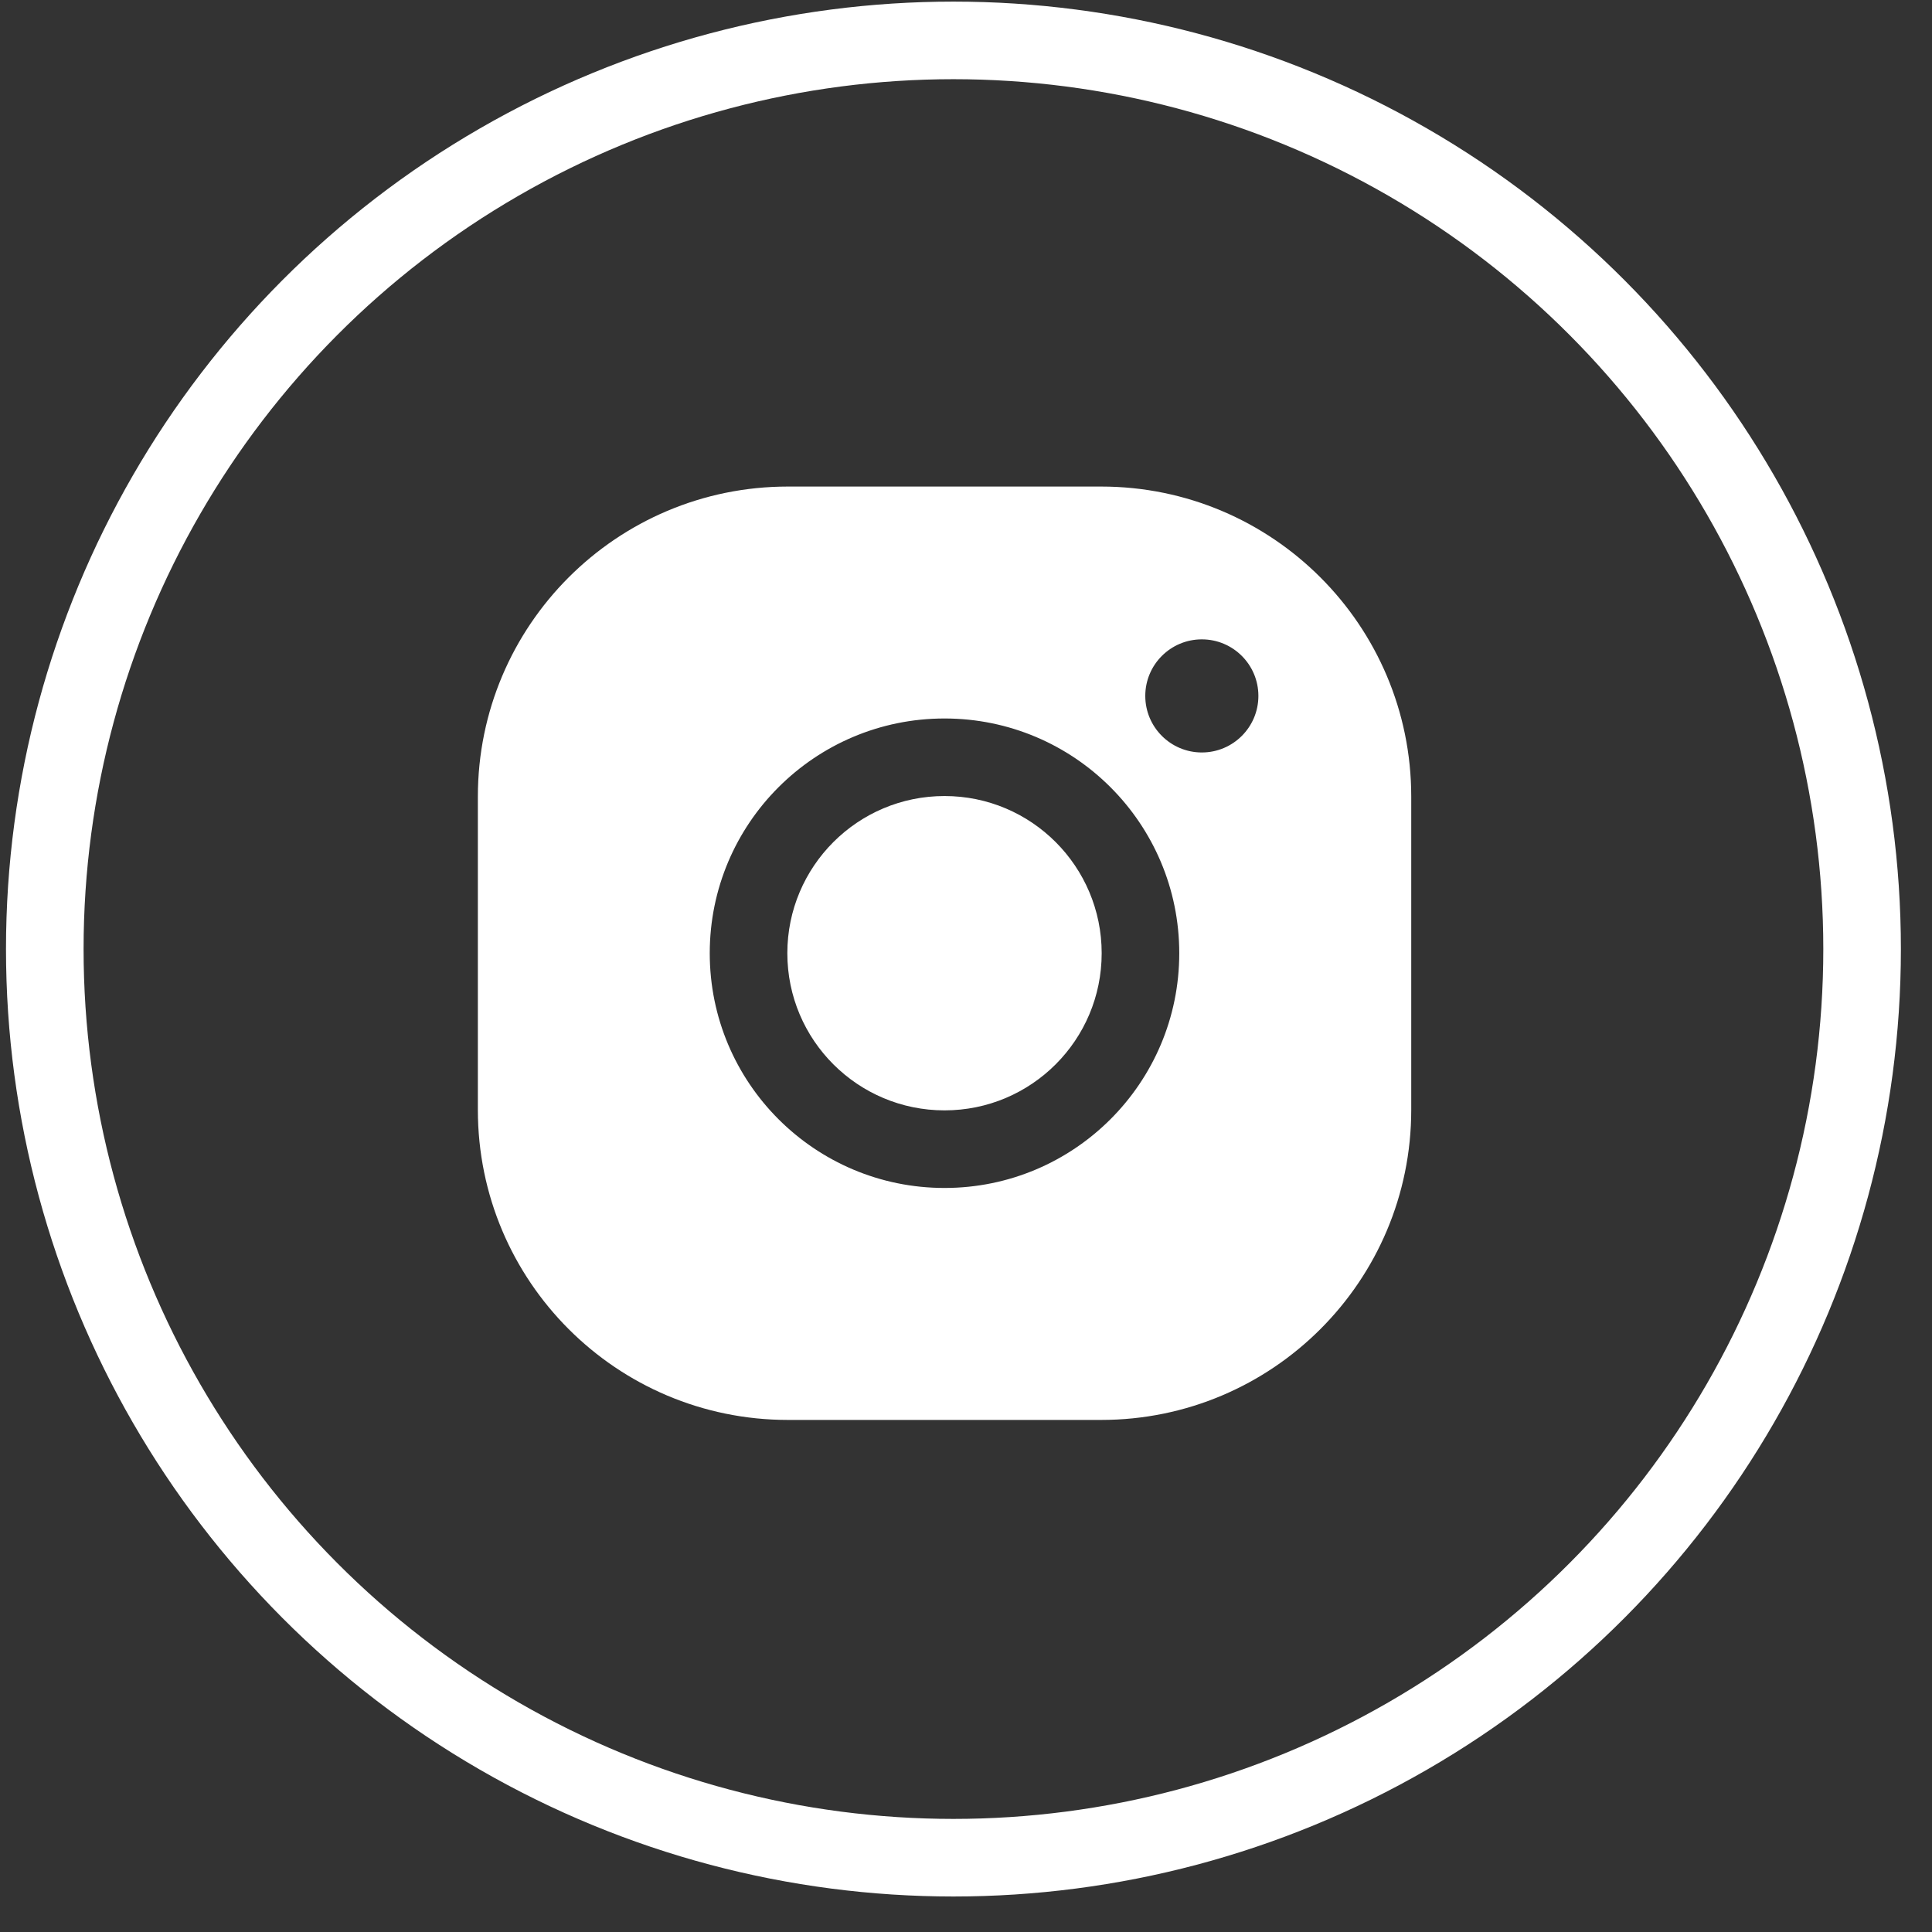
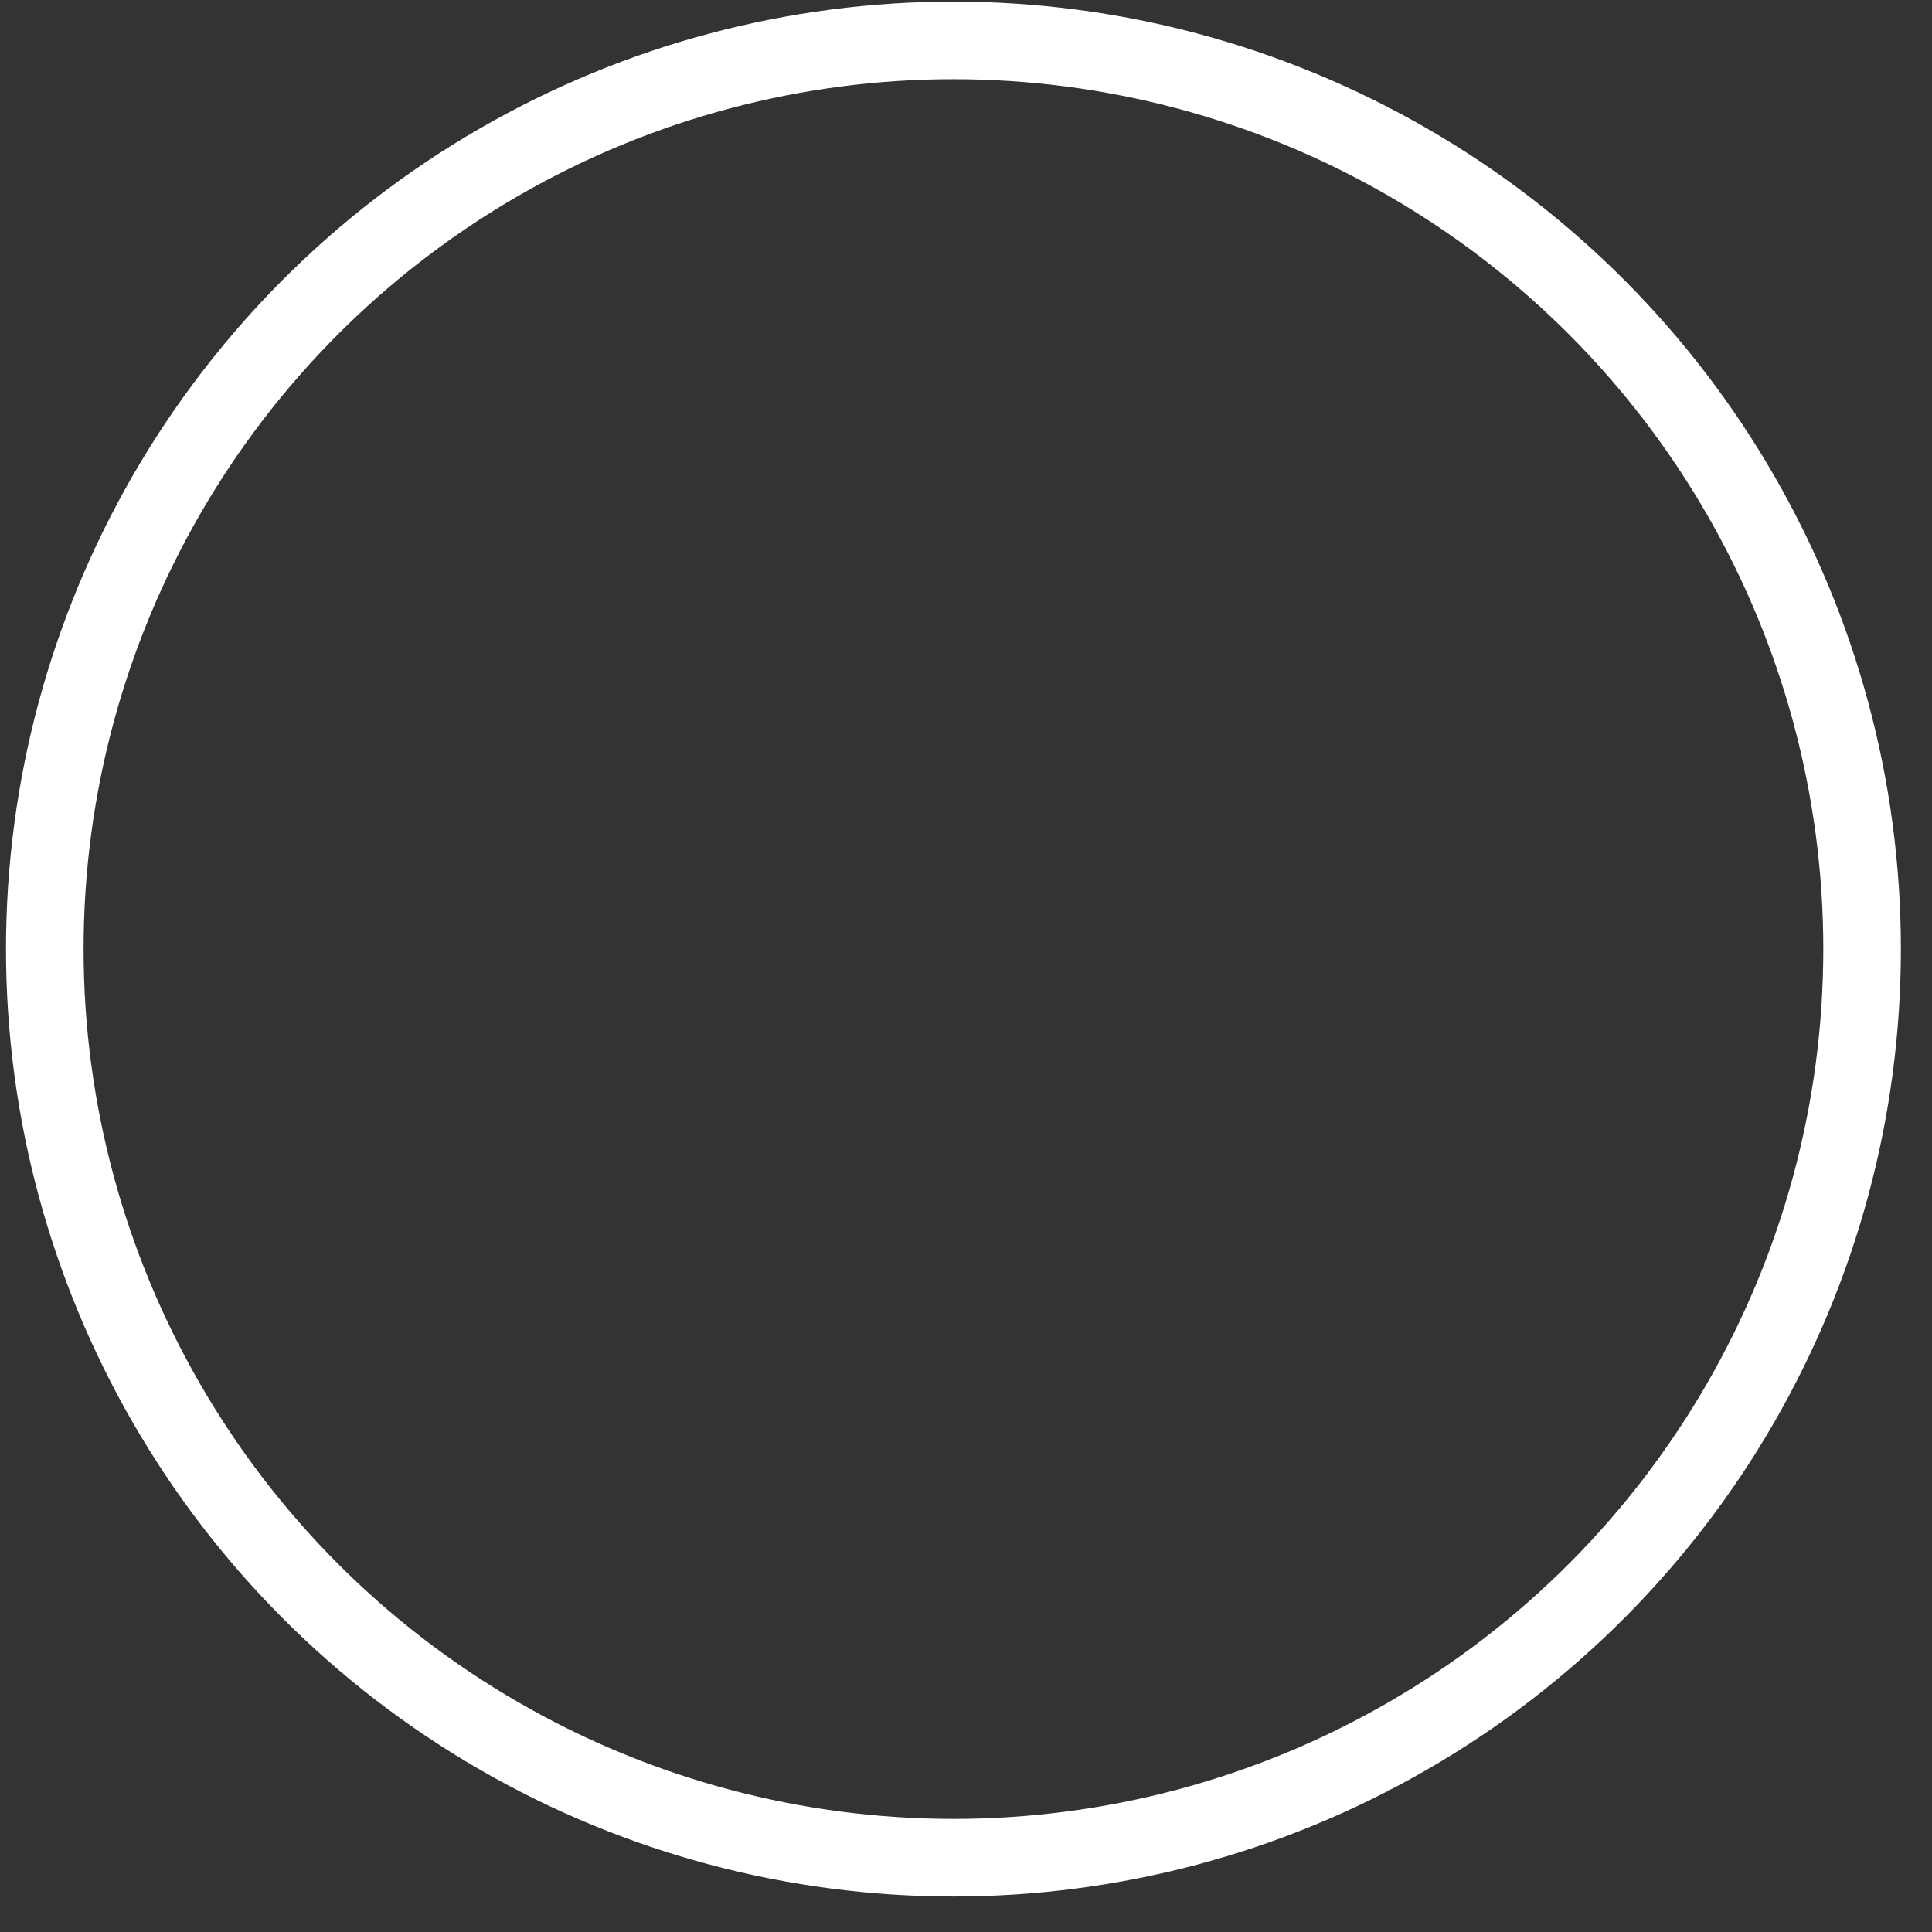
<svg xmlns="http://www.w3.org/2000/svg" width="44" height="44" viewBox="0 0 44 44" fill="none">
  <rect x="0" y="0" width="44" height="44" fill="#333333" stroke="none" />
  <g id="Group 2728">
    <g id="Group 2709">
-       <path id="Subtract" fill-rule="evenodd" clip-rule="evenodd" d="M10.883 18.143C10.883 14.243 14.044 11.081 17.944 11.081H25.078C28.978 11.081 32.14 14.243 32.14 18.143V25.276C32.14 29.176 28.978 32.338 25.078 32.338H17.944C14.044 32.338 10.883 29.176 10.883 25.276V18.143ZM21.511 25.288C23.488 25.288 25.09 23.686 25.09 21.709C25.09 19.732 23.488 18.129 21.511 18.129C19.534 18.129 17.931 19.732 17.931 21.709C17.931 23.686 19.534 25.288 21.511 25.288ZM21.511 27.055C24.463 27.055 26.857 24.662 26.857 21.709C26.857 18.756 24.463 16.363 21.511 16.363C18.558 16.363 16.164 18.756 16.164 21.709C16.164 24.662 18.558 27.055 21.511 27.055ZM27.371 17.137C28.082 17.137 28.659 16.56 28.659 15.849C28.659 15.137 28.082 14.561 27.371 14.561C26.66 14.561 26.083 15.137 26.083 15.849C26.083 16.56 26.66 17.137 27.371 17.137Z" fill="white" />
-     </g>
+       </g>
    <circle id="Ellipse 329" cx="21.714" cy="21.614" r="20.694" stroke="white" stroke-width="1.767" />
  </g>
</svg>